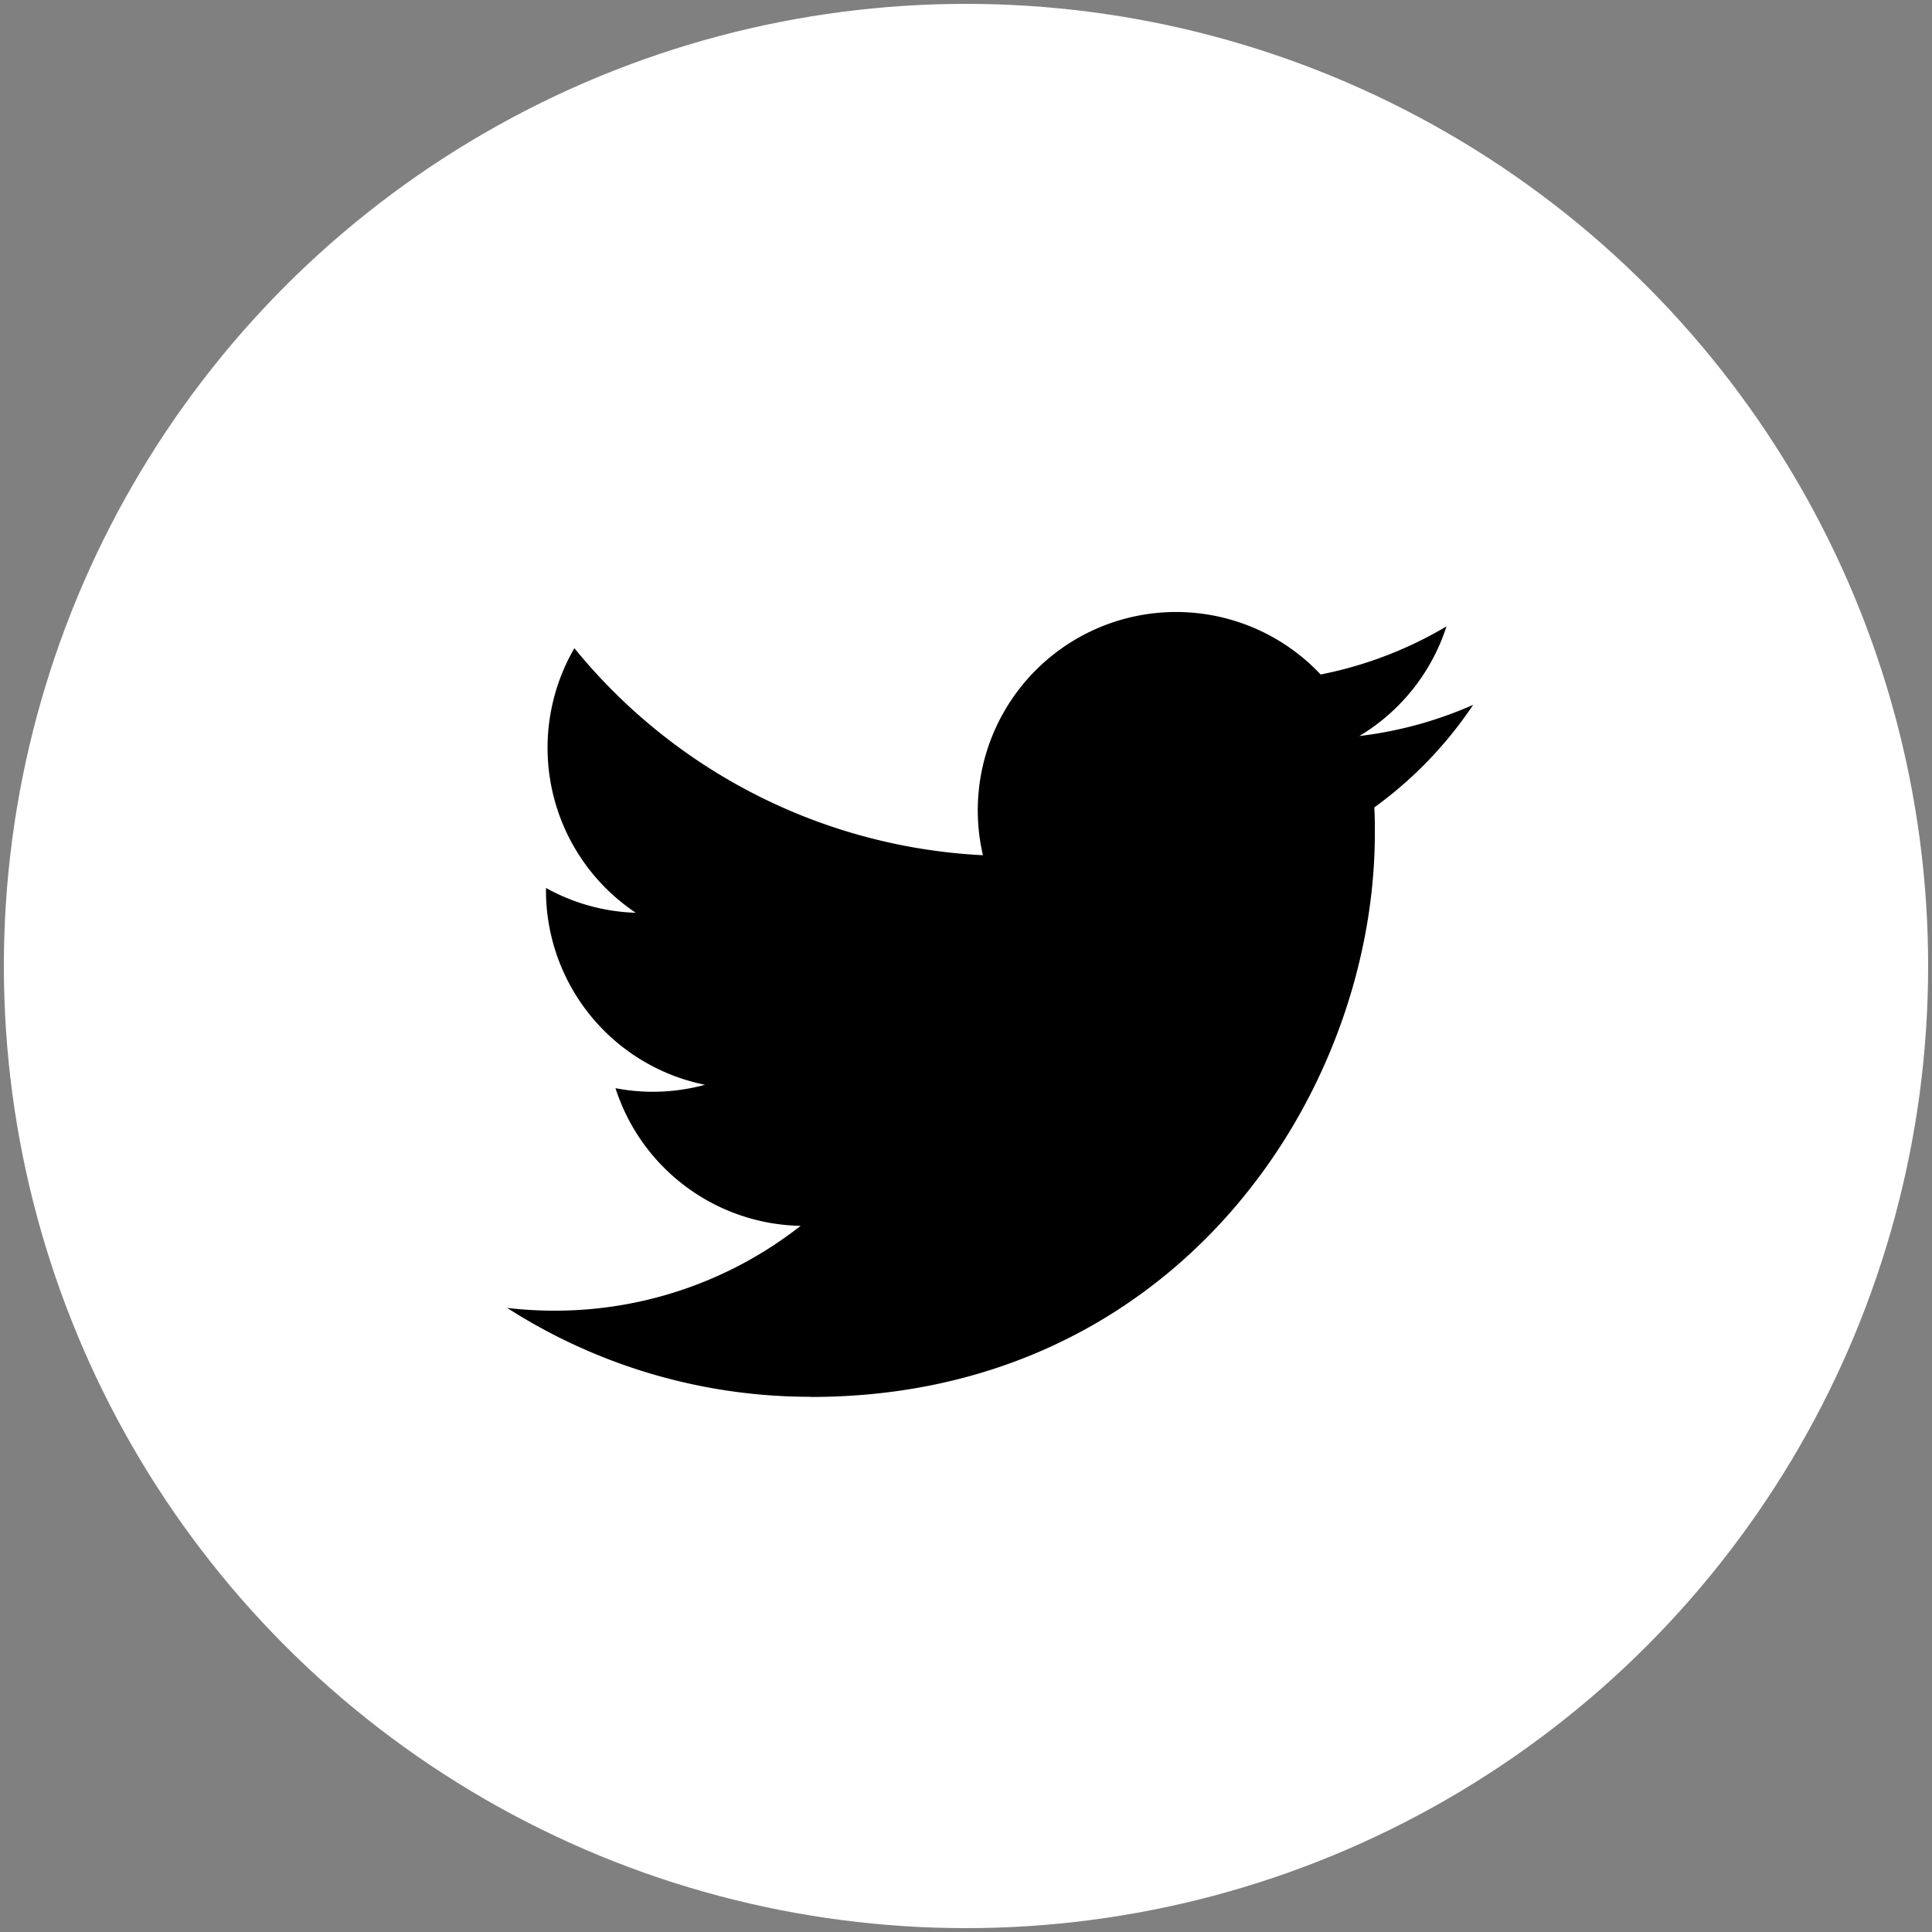
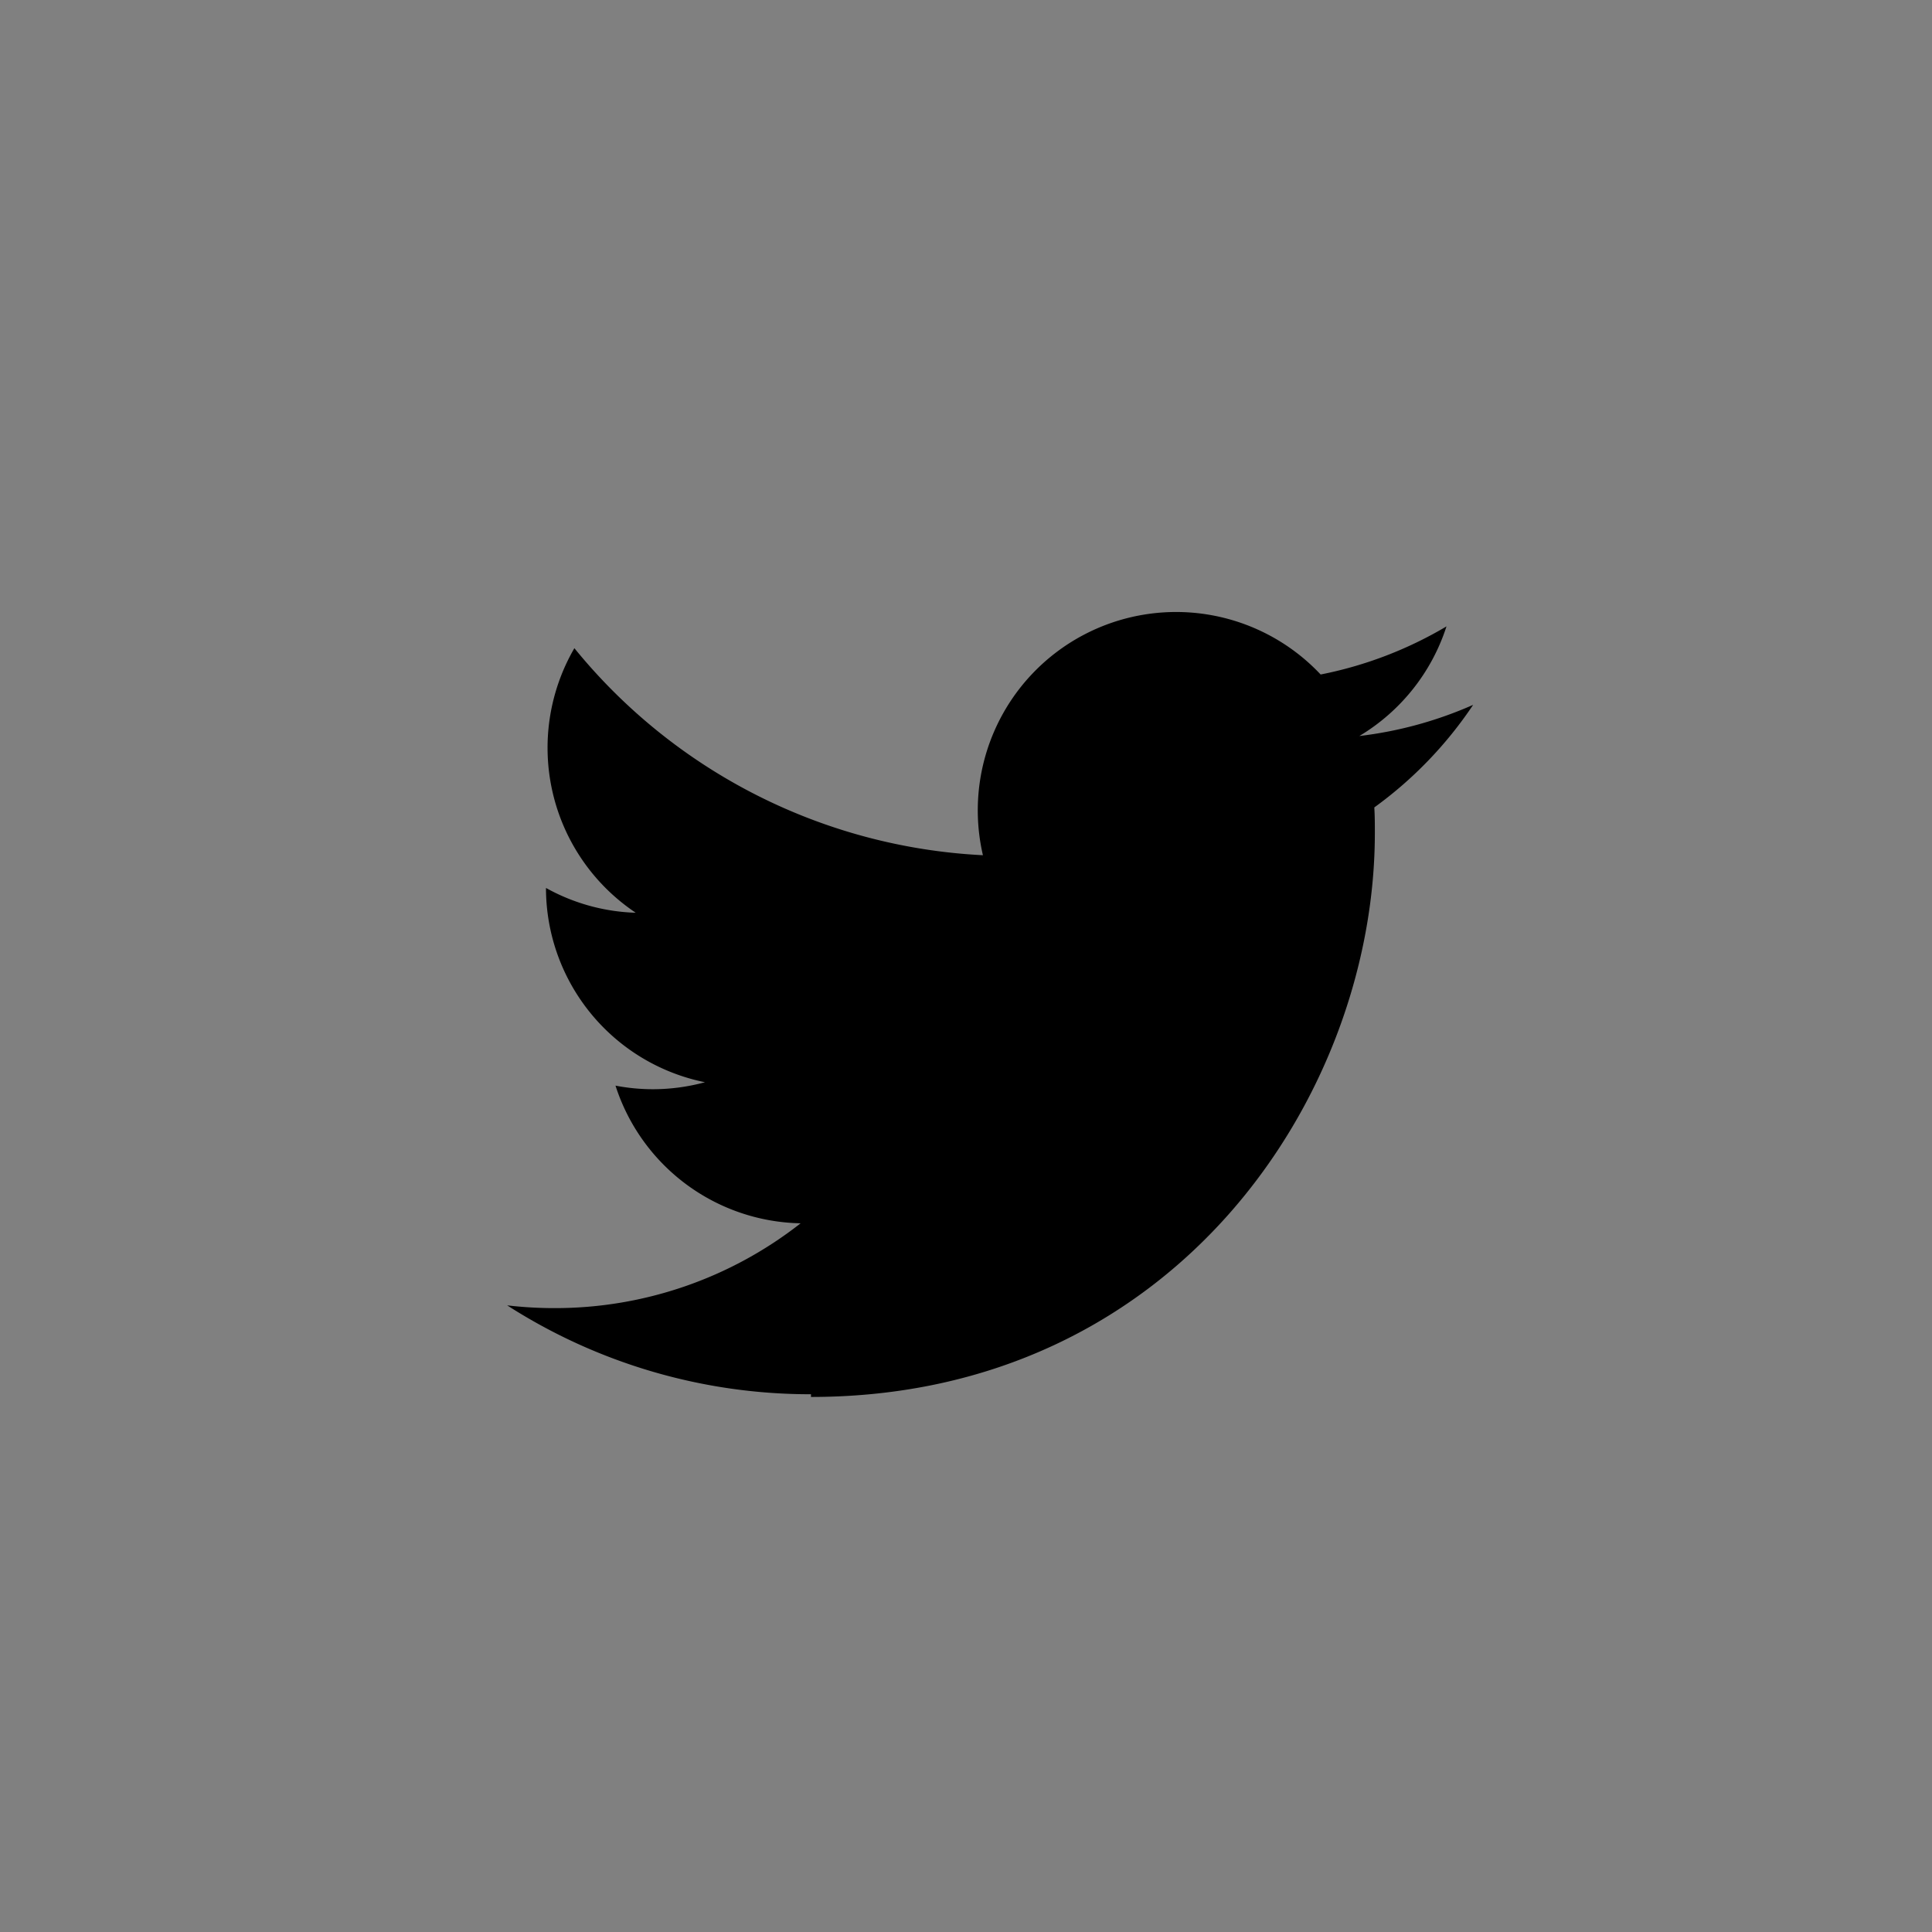
<svg xmlns="http://www.w3.org/2000/svg" viewBox="0 0 500 500">
  <rect x="0" y="0" width="500" height="500" fill="#808080" stroke="none" />
  <defs>
    <style>.cls-1{fill:#fff;}.cls-2{fill:none;}</style>
  </defs>
  <g id="Layer_1" data-name="Layer 1">
-     <circle class="cls-1" cx="250" cy="250" r="249" />
-   </g>
+     </g>
  <g id="Layer_4" data-name="Layer 4">
    <rect class="cls-2" x="56.25" y="59.94" width="400" height="400" />
-     <path d="M209.88,361.53c94.34,0,145.93-78.16,145.93-145.94,0-2.22,0-4.43-.14-6.63a104.32,104.32,0,0,0,25.58-26.55,102.44,102.44,0,0,1-29.45,8.07,51.46,51.46,0,0,0,22.55-28.37,102.81,102.81,0,0,1-32.57,12.45,51.33,51.33,0,0,0-87.4,46.77,145.64,145.64,0,0,1-105.73-53.58,51.34,51.34,0,0,0,15.88,68.47,50.87,50.87,0,0,1-23.23-6.42c0,.22,0,.43,0,.66a51.31,51.31,0,0,0,41.15,50.28,51.53,51.53,0,0,1-13.52,1.81,51,51,0,0,1-9.64-.93,51.35,51.35,0,0,0,47.91,35.63,102.94,102.94,0,0,1-63.7,21.95,105.32,105.32,0,0,1-12.24-.71,145.21,145.21,0,0,0,78.63,23" />
+     <path d="M209.88,361.53c94.34,0,145.93-78.16,145.93-145.94,0-2.22,0-4.43-.14-6.63a104.32,104.32,0,0,0,25.58-26.55,102.44,102.44,0,0,1-29.45,8.07,51.46,51.46,0,0,0,22.55-28.37,102.81,102.81,0,0,1-32.57,12.45,51.33,51.33,0,0,0-87.4,46.77,145.64,145.64,0,0,1-105.73-53.58,51.34,51.34,0,0,0,15.88,68.47,50.87,50.87,0,0,1-23.23-6.42a51.31,51.31,0,0,0,41.15,50.28,51.53,51.53,0,0,1-13.52,1.81,51,51,0,0,1-9.64-.93,51.35,51.35,0,0,0,47.91,35.63,102.94,102.94,0,0,1-63.7,21.95,105.32,105.32,0,0,1-12.24-.71,145.21,145.21,0,0,0,78.63,23" />
  </g>
</svg>